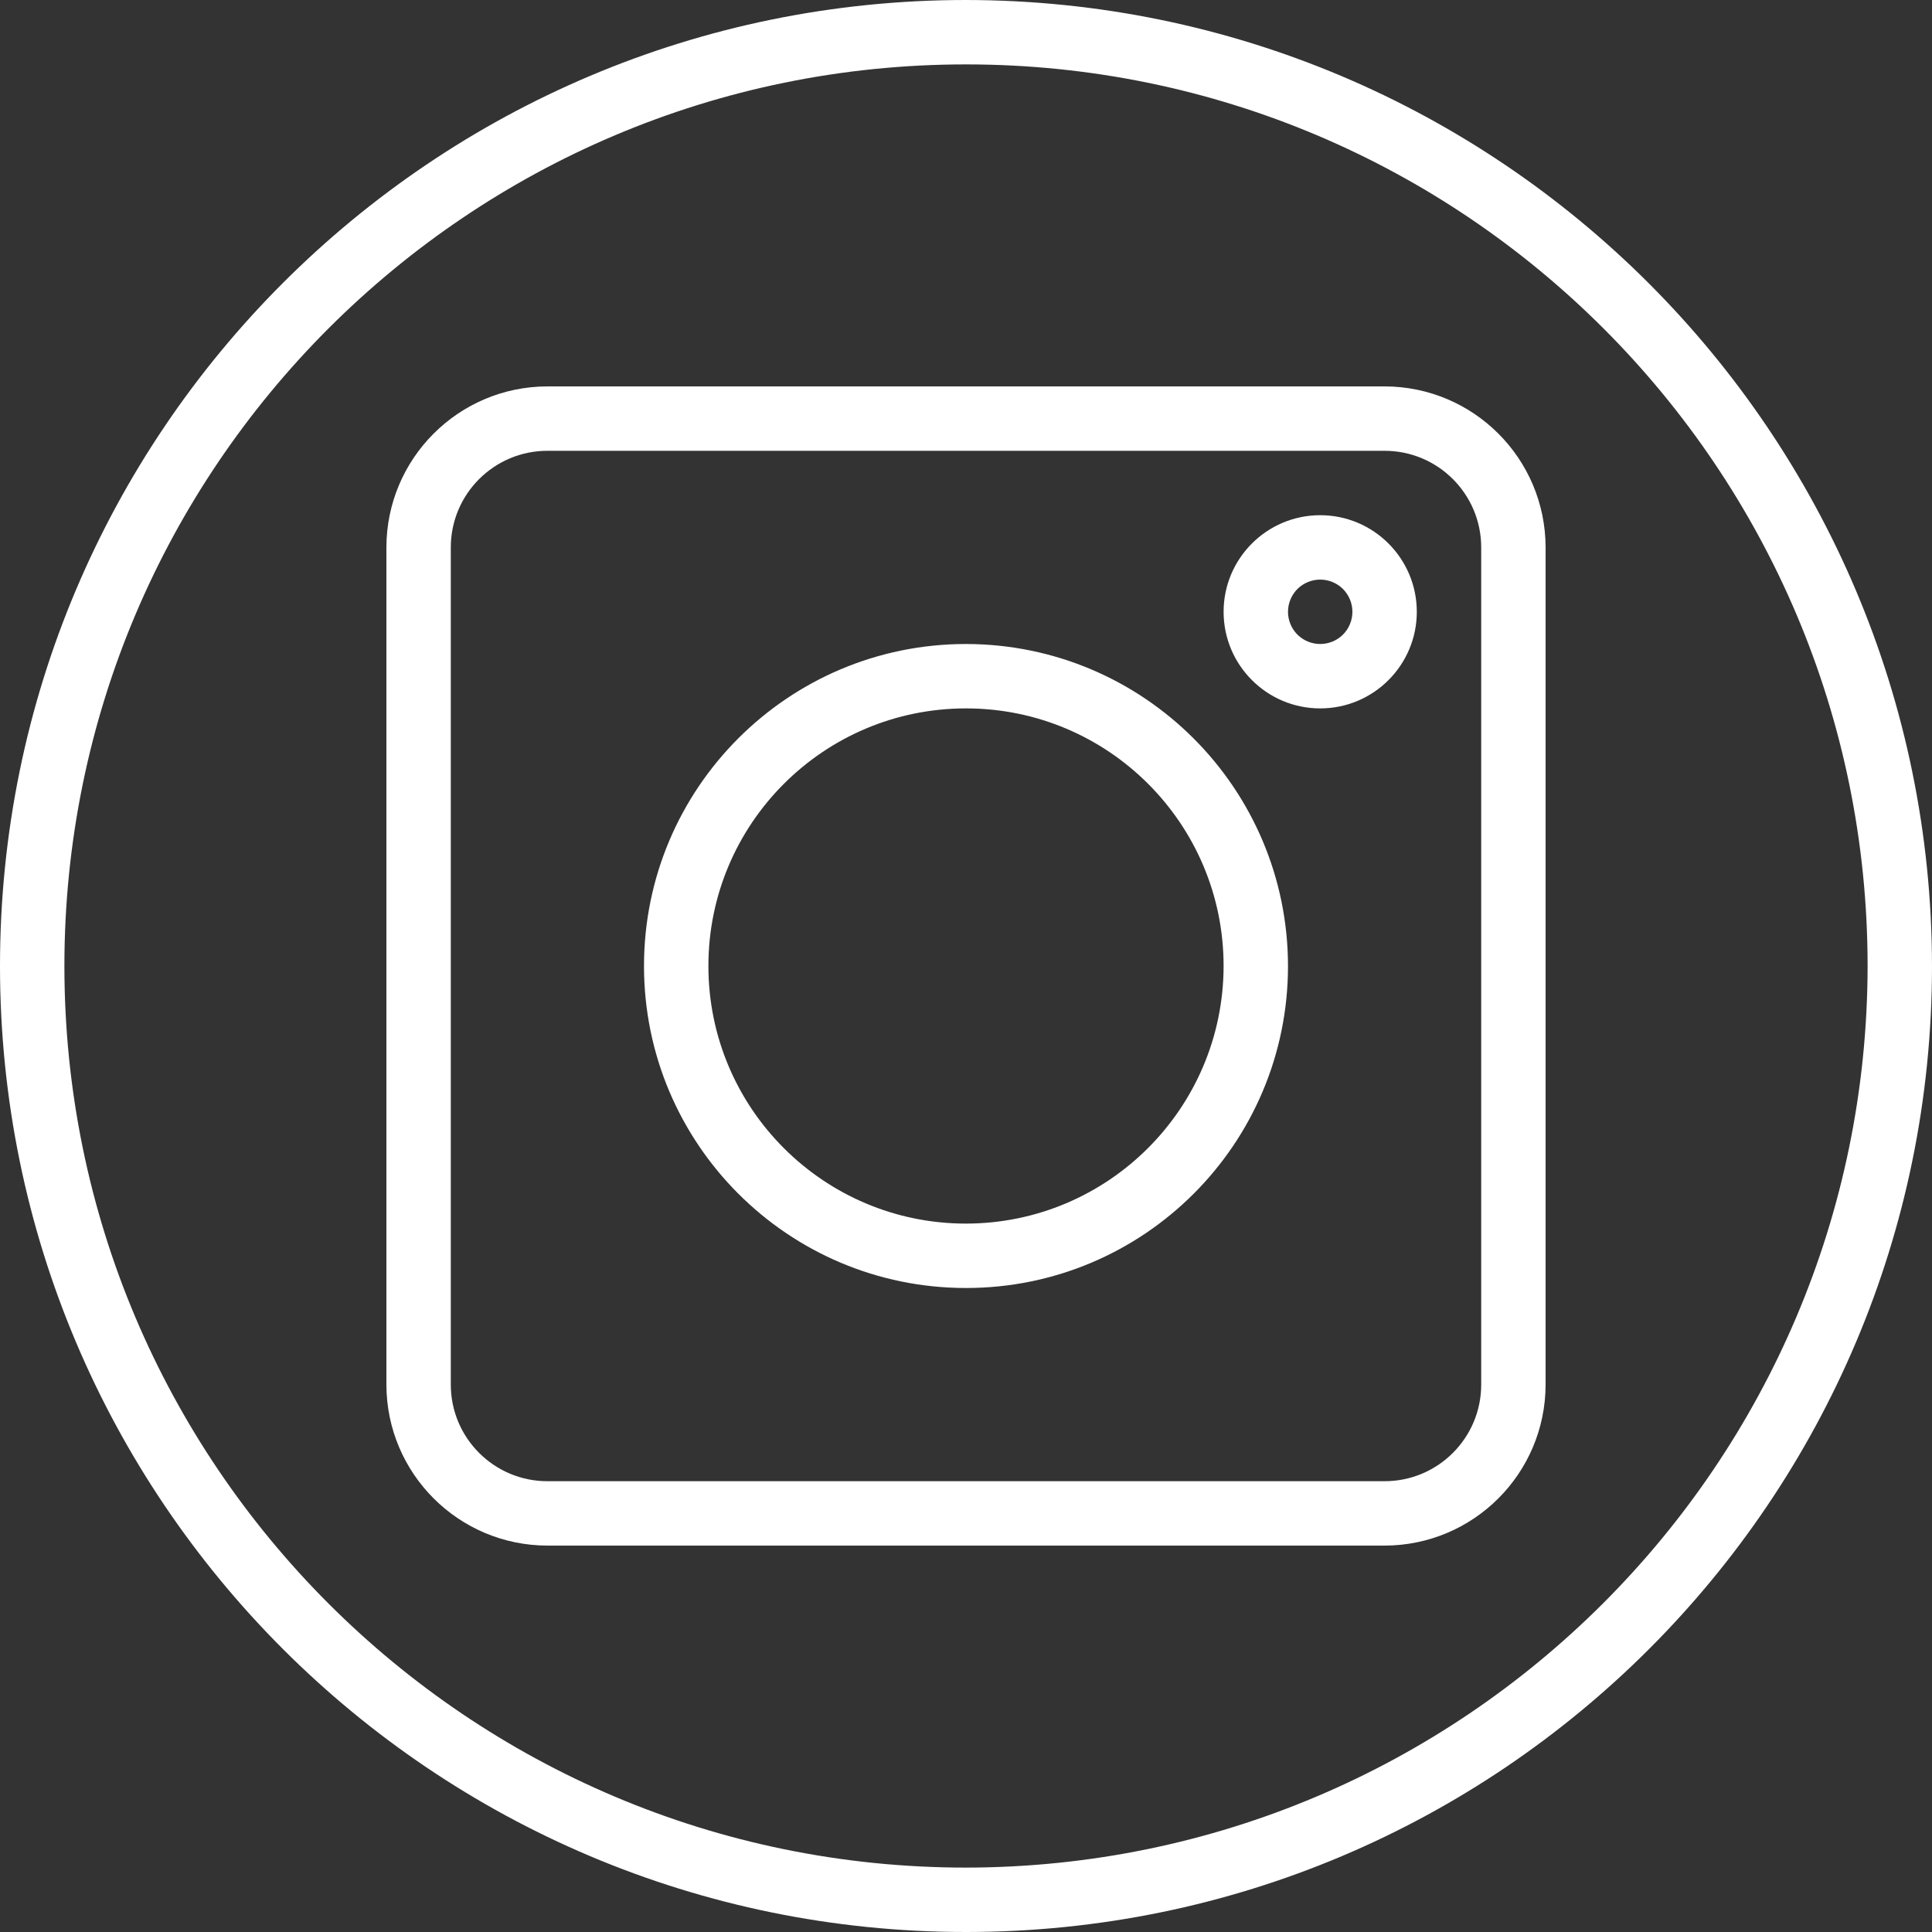
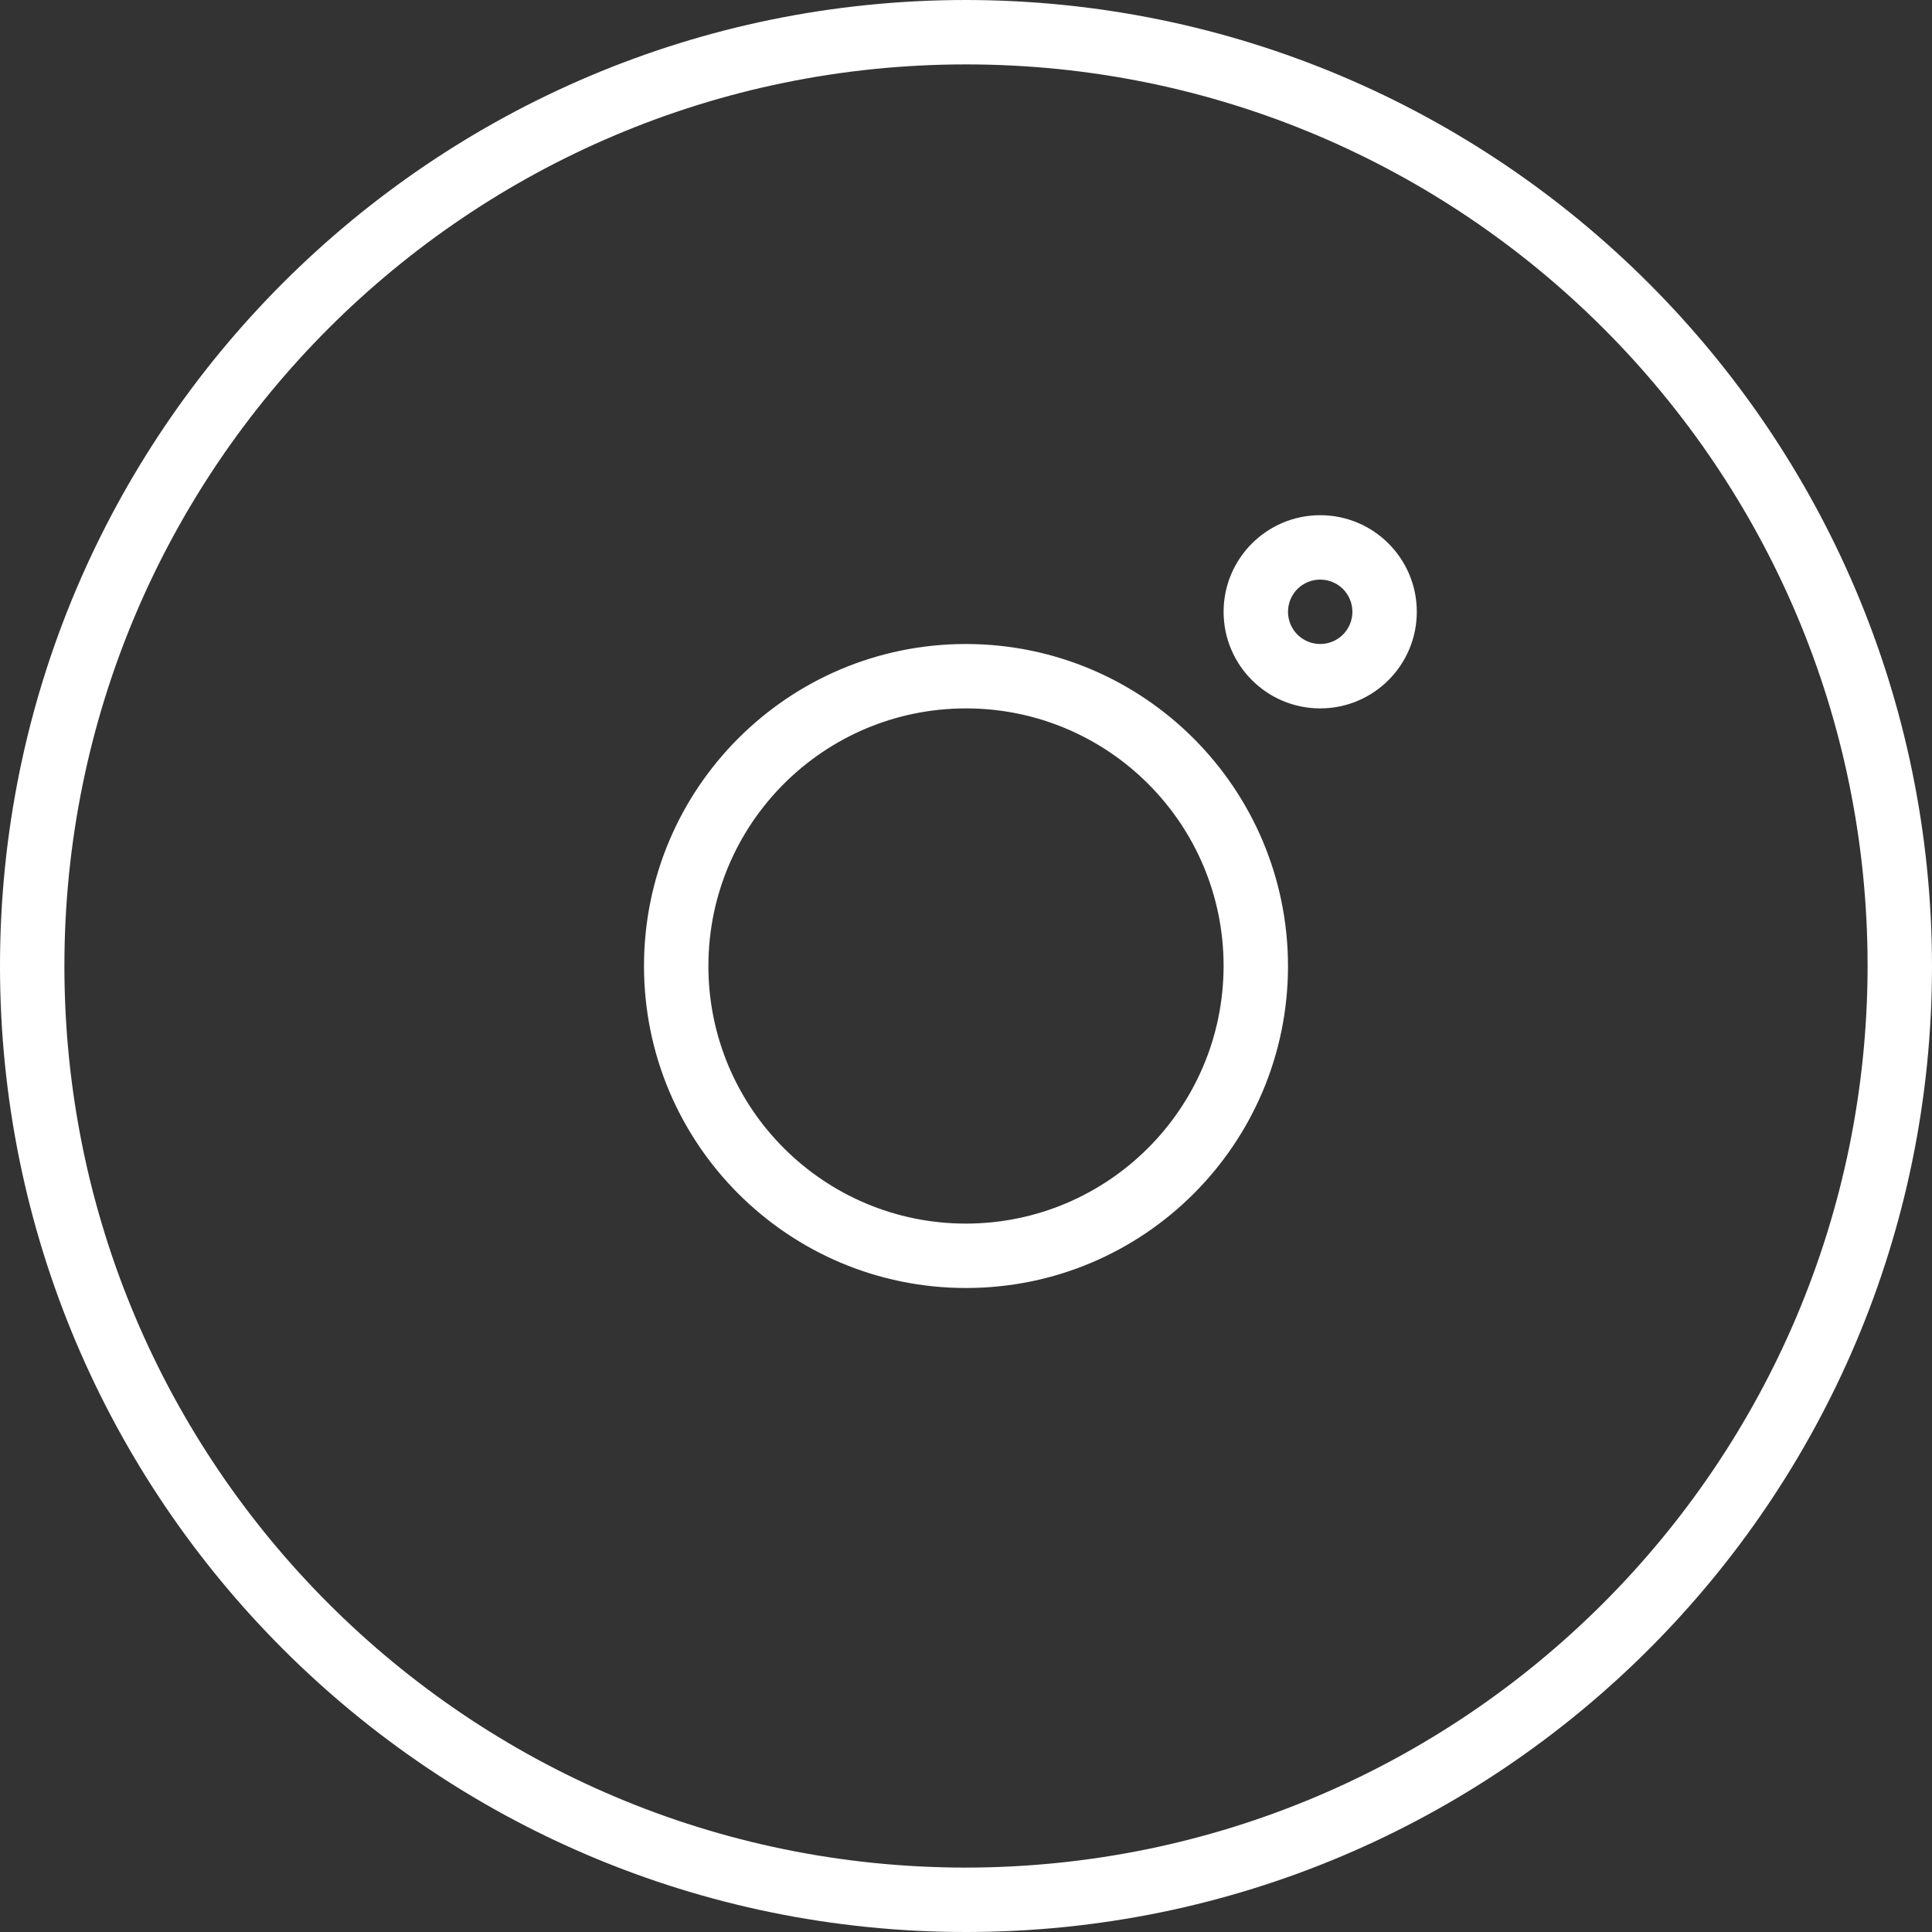
<svg xmlns="http://www.w3.org/2000/svg" width="30" height="30" viewBox="0 0 30 30" fill="none">
  <rect x="0" y="0" width="30" height="30" fill="#333333" stroke="none" />
  <g id="Frame" clip-path="url(#clip0_47_716)">
    <g id="Group">
      <path id="Vector" d="M15 0C6.716 0 0 6.716 0 15C0 23.284 6.716 30 15 30C23.284 30 30 23.284 30 15C29.991 6.72 23.28 0.009 15 0ZM15 29C7.268 29 1 22.732 1 15C1 7.268 7.268 1 15 1C22.732 1 29 7.268 29 15C28.991 22.728 22.728 28.991 15 29Z" fill="white" />
-       <path id="Vector_2" d="M21.5 6H8.5C7.12 6.002 6.002 7.12 6 8.5V21.5C6.002 22.88 7.12 23.998 8.5 24H21.5C22.88 23.998 23.998 22.88 24 21.5V8.5C23.998 7.12 22.88 6.002 21.5 6ZM23 21.5C23 22.328 22.328 23 21.5 23H8.5C7.672 23 7 22.328 7 21.5V8.5C7 7.672 7.672 7 8.5 7H21.5C22.328 7 23 7.672 23 8.5V21.5Z" fill="white" />
      <path id="Vector_3" d="M15 10C12.239 10 10 12.239 10 15C10 17.762 12.239 20 15 20C17.762 20 20 17.762 20 15C19.997 12.24 17.76 10.003 15 10ZM15 19C12.791 19 11 17.209 11 15C11 12.791 12.791 11 15 11C17.209 11 19 12.791 19 15C18.997 17.208 17.208 18.997 15 19ZM20.5 8C19.672 8 19 8.672 19 9.5C19 10.328 19.672 11 20.5 11C21.328 11 22 10.328 22 9.5C22 8.672 21.328 8 20.5 8ZM20.5 10C20.367 10 20.24 9.947 20.146 9.854C20.053 9.76 20 9.633 20 9.5C20 9.367 20.053 9.24 20.146 9.146C20.24 9.053 20.367 9 20.5 9C20.633 9 20.76 9.053 20.854 9.146C20.947 9.24 21 9.367 21 9.5C21 9.633 20.947 9.76 20.854 9.854C20.76 9.947 20.633 10 20.5 10Z" fill="white" />
    </g>
  </g>
  <defs>
    <clipPath id="clip0_47_716">
      <rect width="30" height="30" fill="white" />
    </clipPath>
  </defs>
</svg>